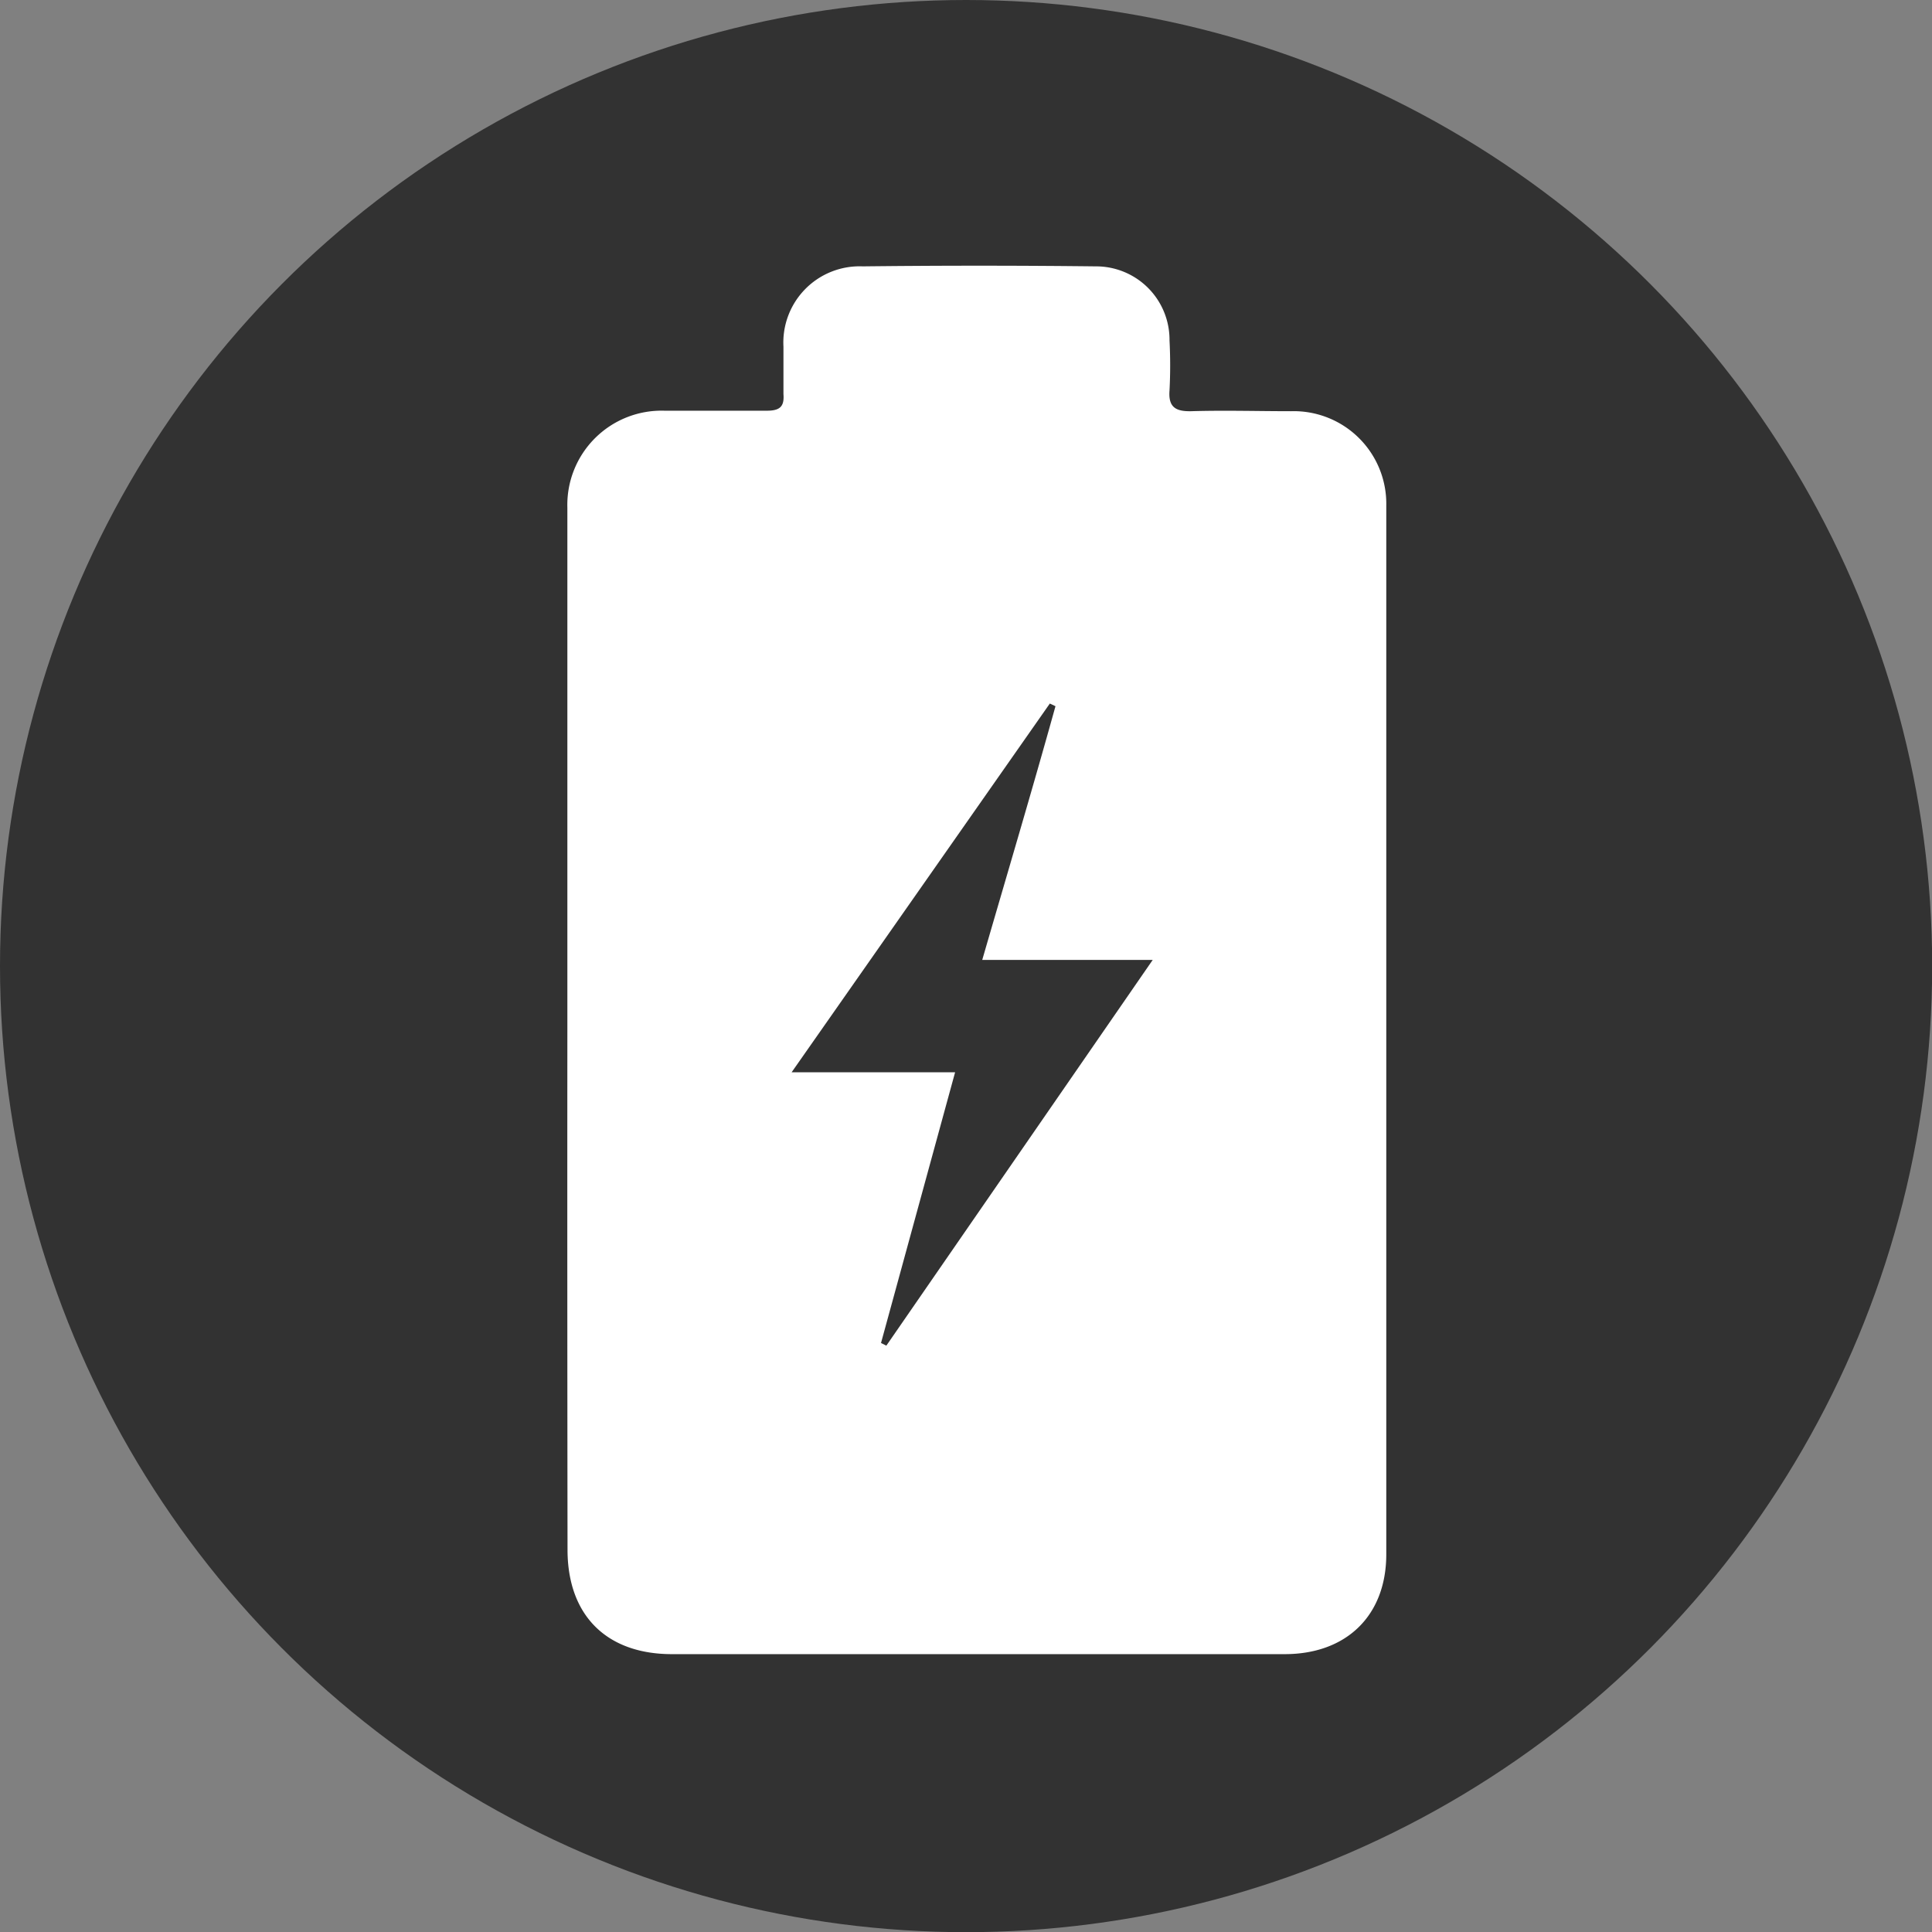
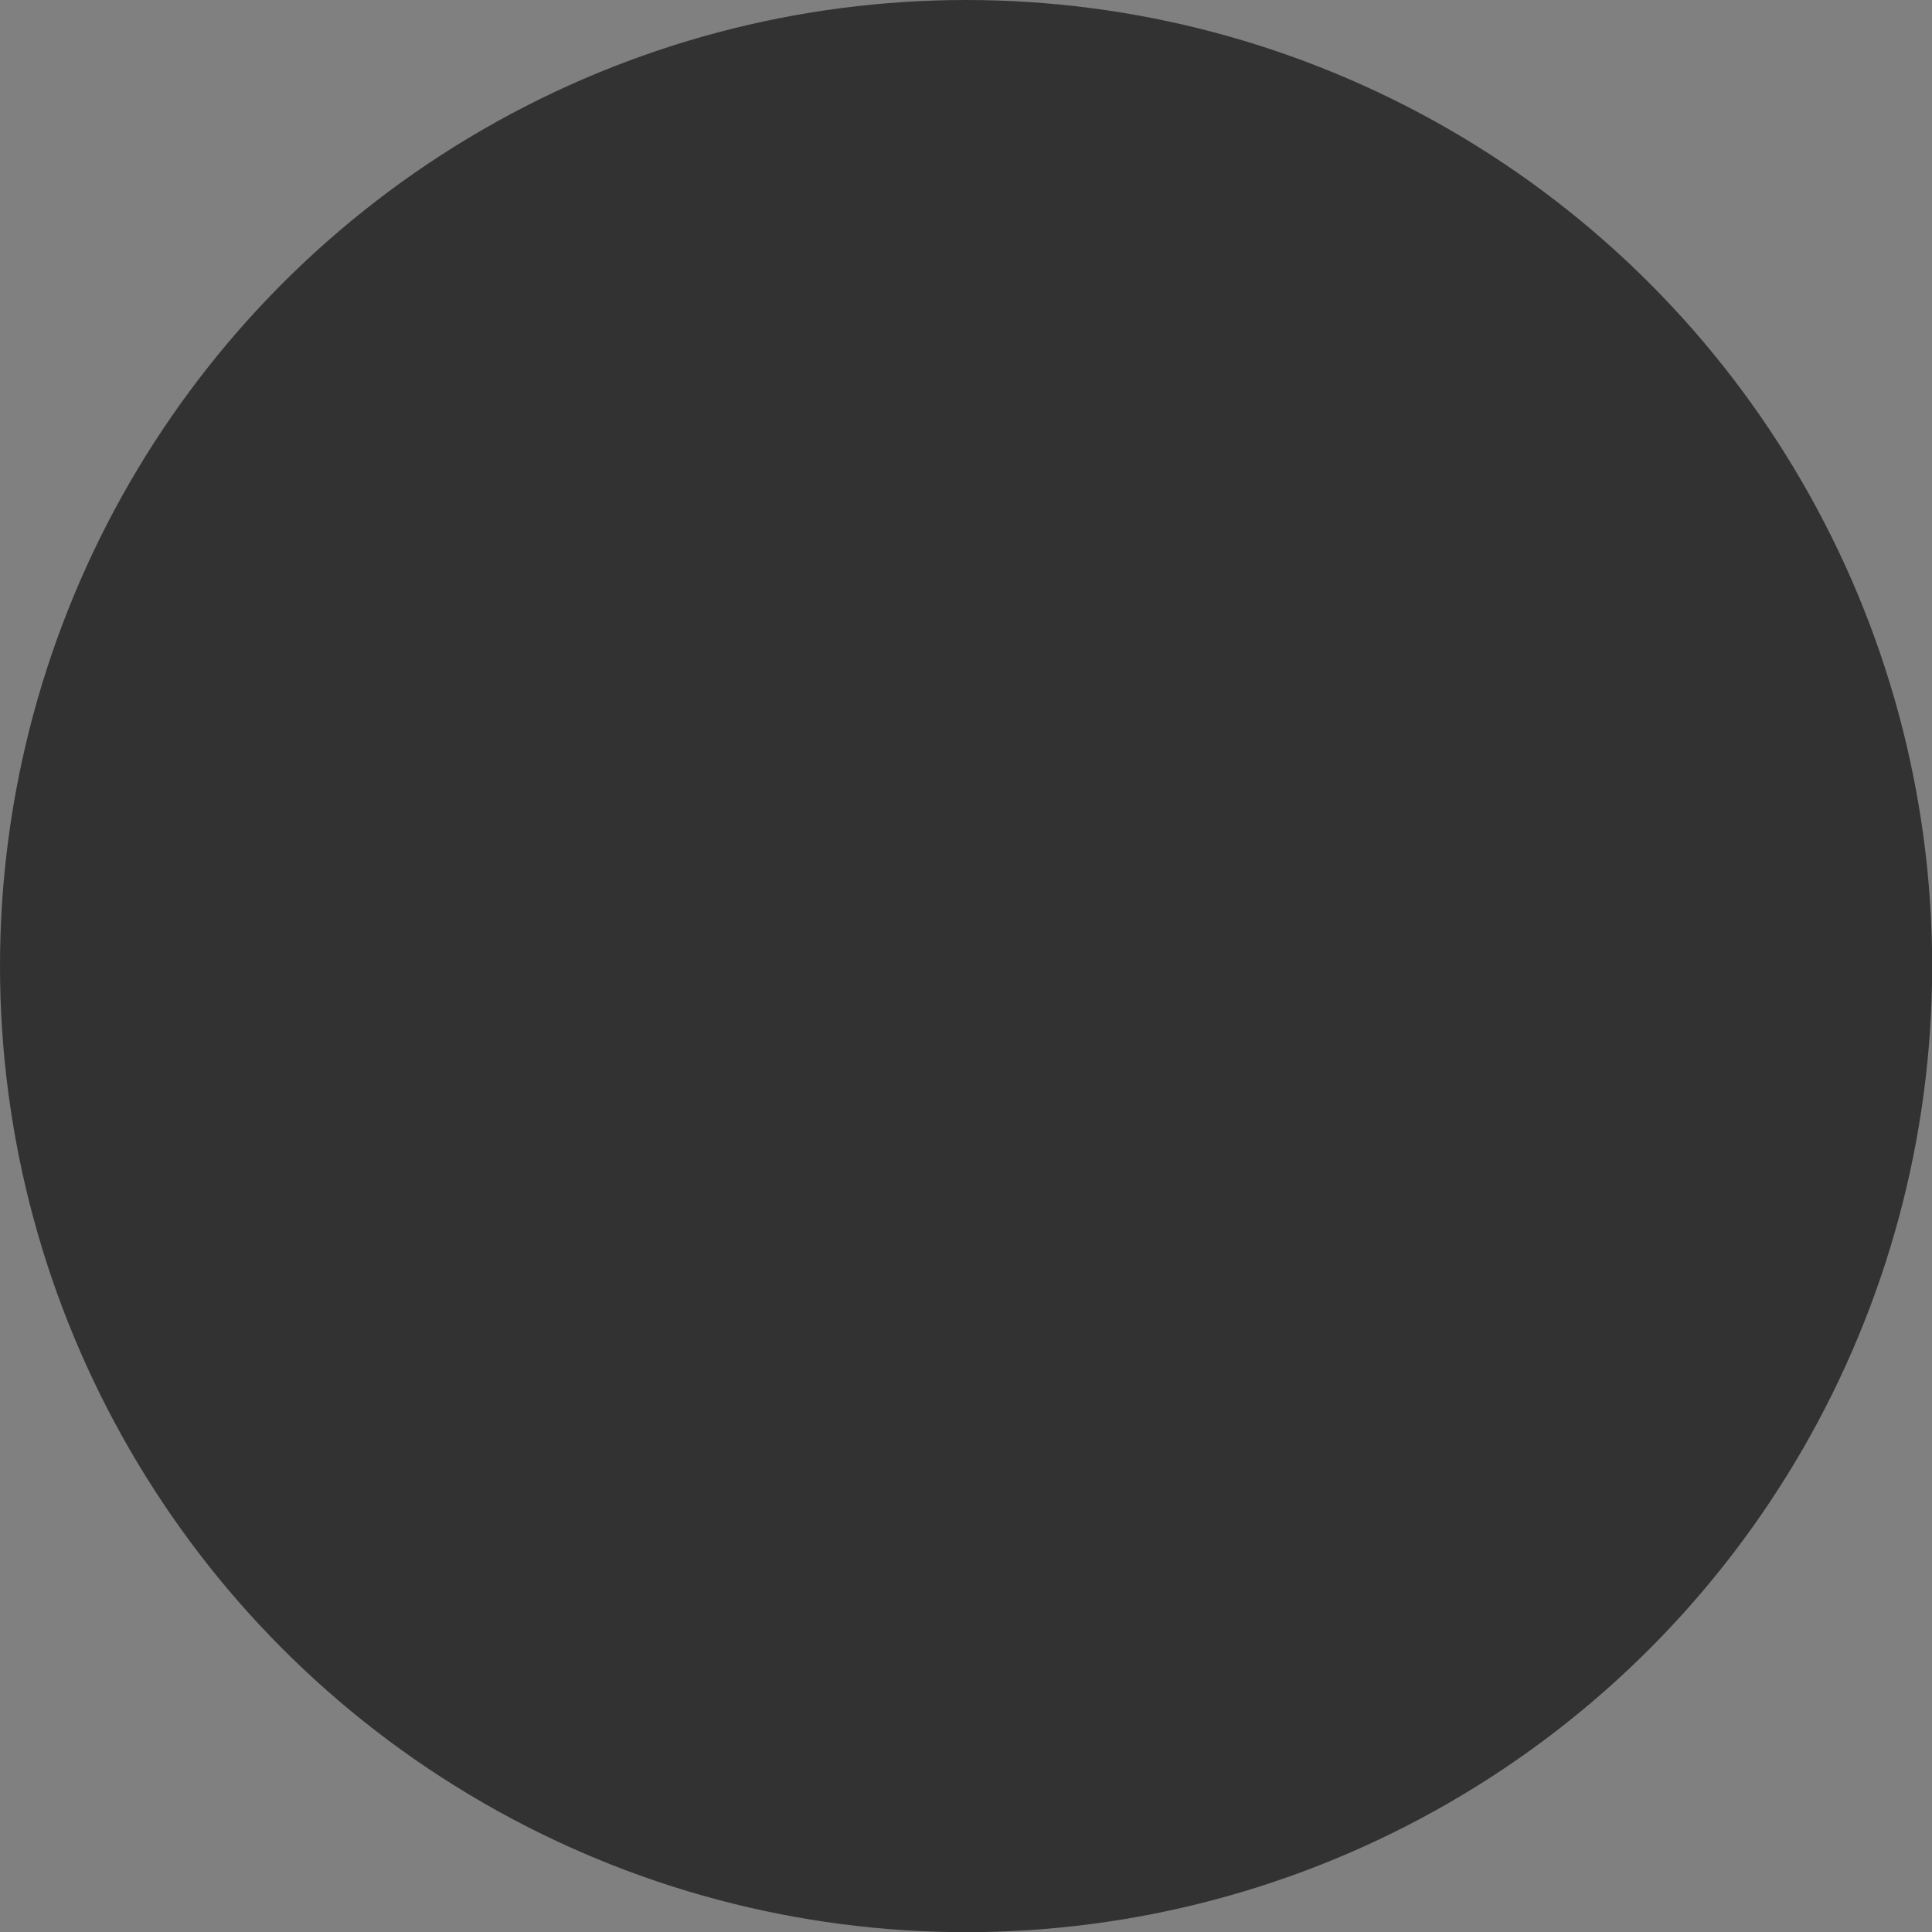
<svg xmlns="http://www.w3.org/2000/svg" viewBox="0 0 116.05 116.05">
  <rect x="0" y="0" width="116.05" height="116.05" fill="#808080" stroke="none" />
  <defs>
    <style>.cls-1{fill:#323232;}.cls-2{fill:#fff;}</style>
  </defs>
  <title>Asset 6</title>
  <g id="Layer_2" data-name="Layer 2">
    <g id="DESKTOP">
      <g id="Section_2" data-name="Section 2">
        <circle class="cls-1" cx="58.03" cy="58.03" r="58.03" />
-         <path class="cls-2" d="M34.08,62V30.49a5.66,5.66,0,0,1,5.83-5.82c2.05,0,4.1,0,6.15,0,.79,0,1.06-.25,1-1,0-.94,0-1.89,0-2.84A4.58,4.58,0,0,1,51.82,16q7-.08,14,0a4.41,4.41,0,0,1,4.43,4.45,29.21,29.21,0,0,1,0,3c-.08,1,.36,1.27,1.3,1.25,2-.06,4,0,6,0a5.56,5.56,0,0,1,5.72,5.66q0,31.49,0,63c0,3.7-2.41,6-6.1,6q-18.4,0-36.81,0c-3.92,0-6.26-2.32-6.27-6.25Q34.07,77.54,34.08,62ZM52.92,80.67l.32.16,16-23.17H59c1.5-5.17,3-10.2,4.4-15.24l-.34-.16L47.55,64.41h9.82Z" />
      </g>
    </g>
  </g>
</svg>